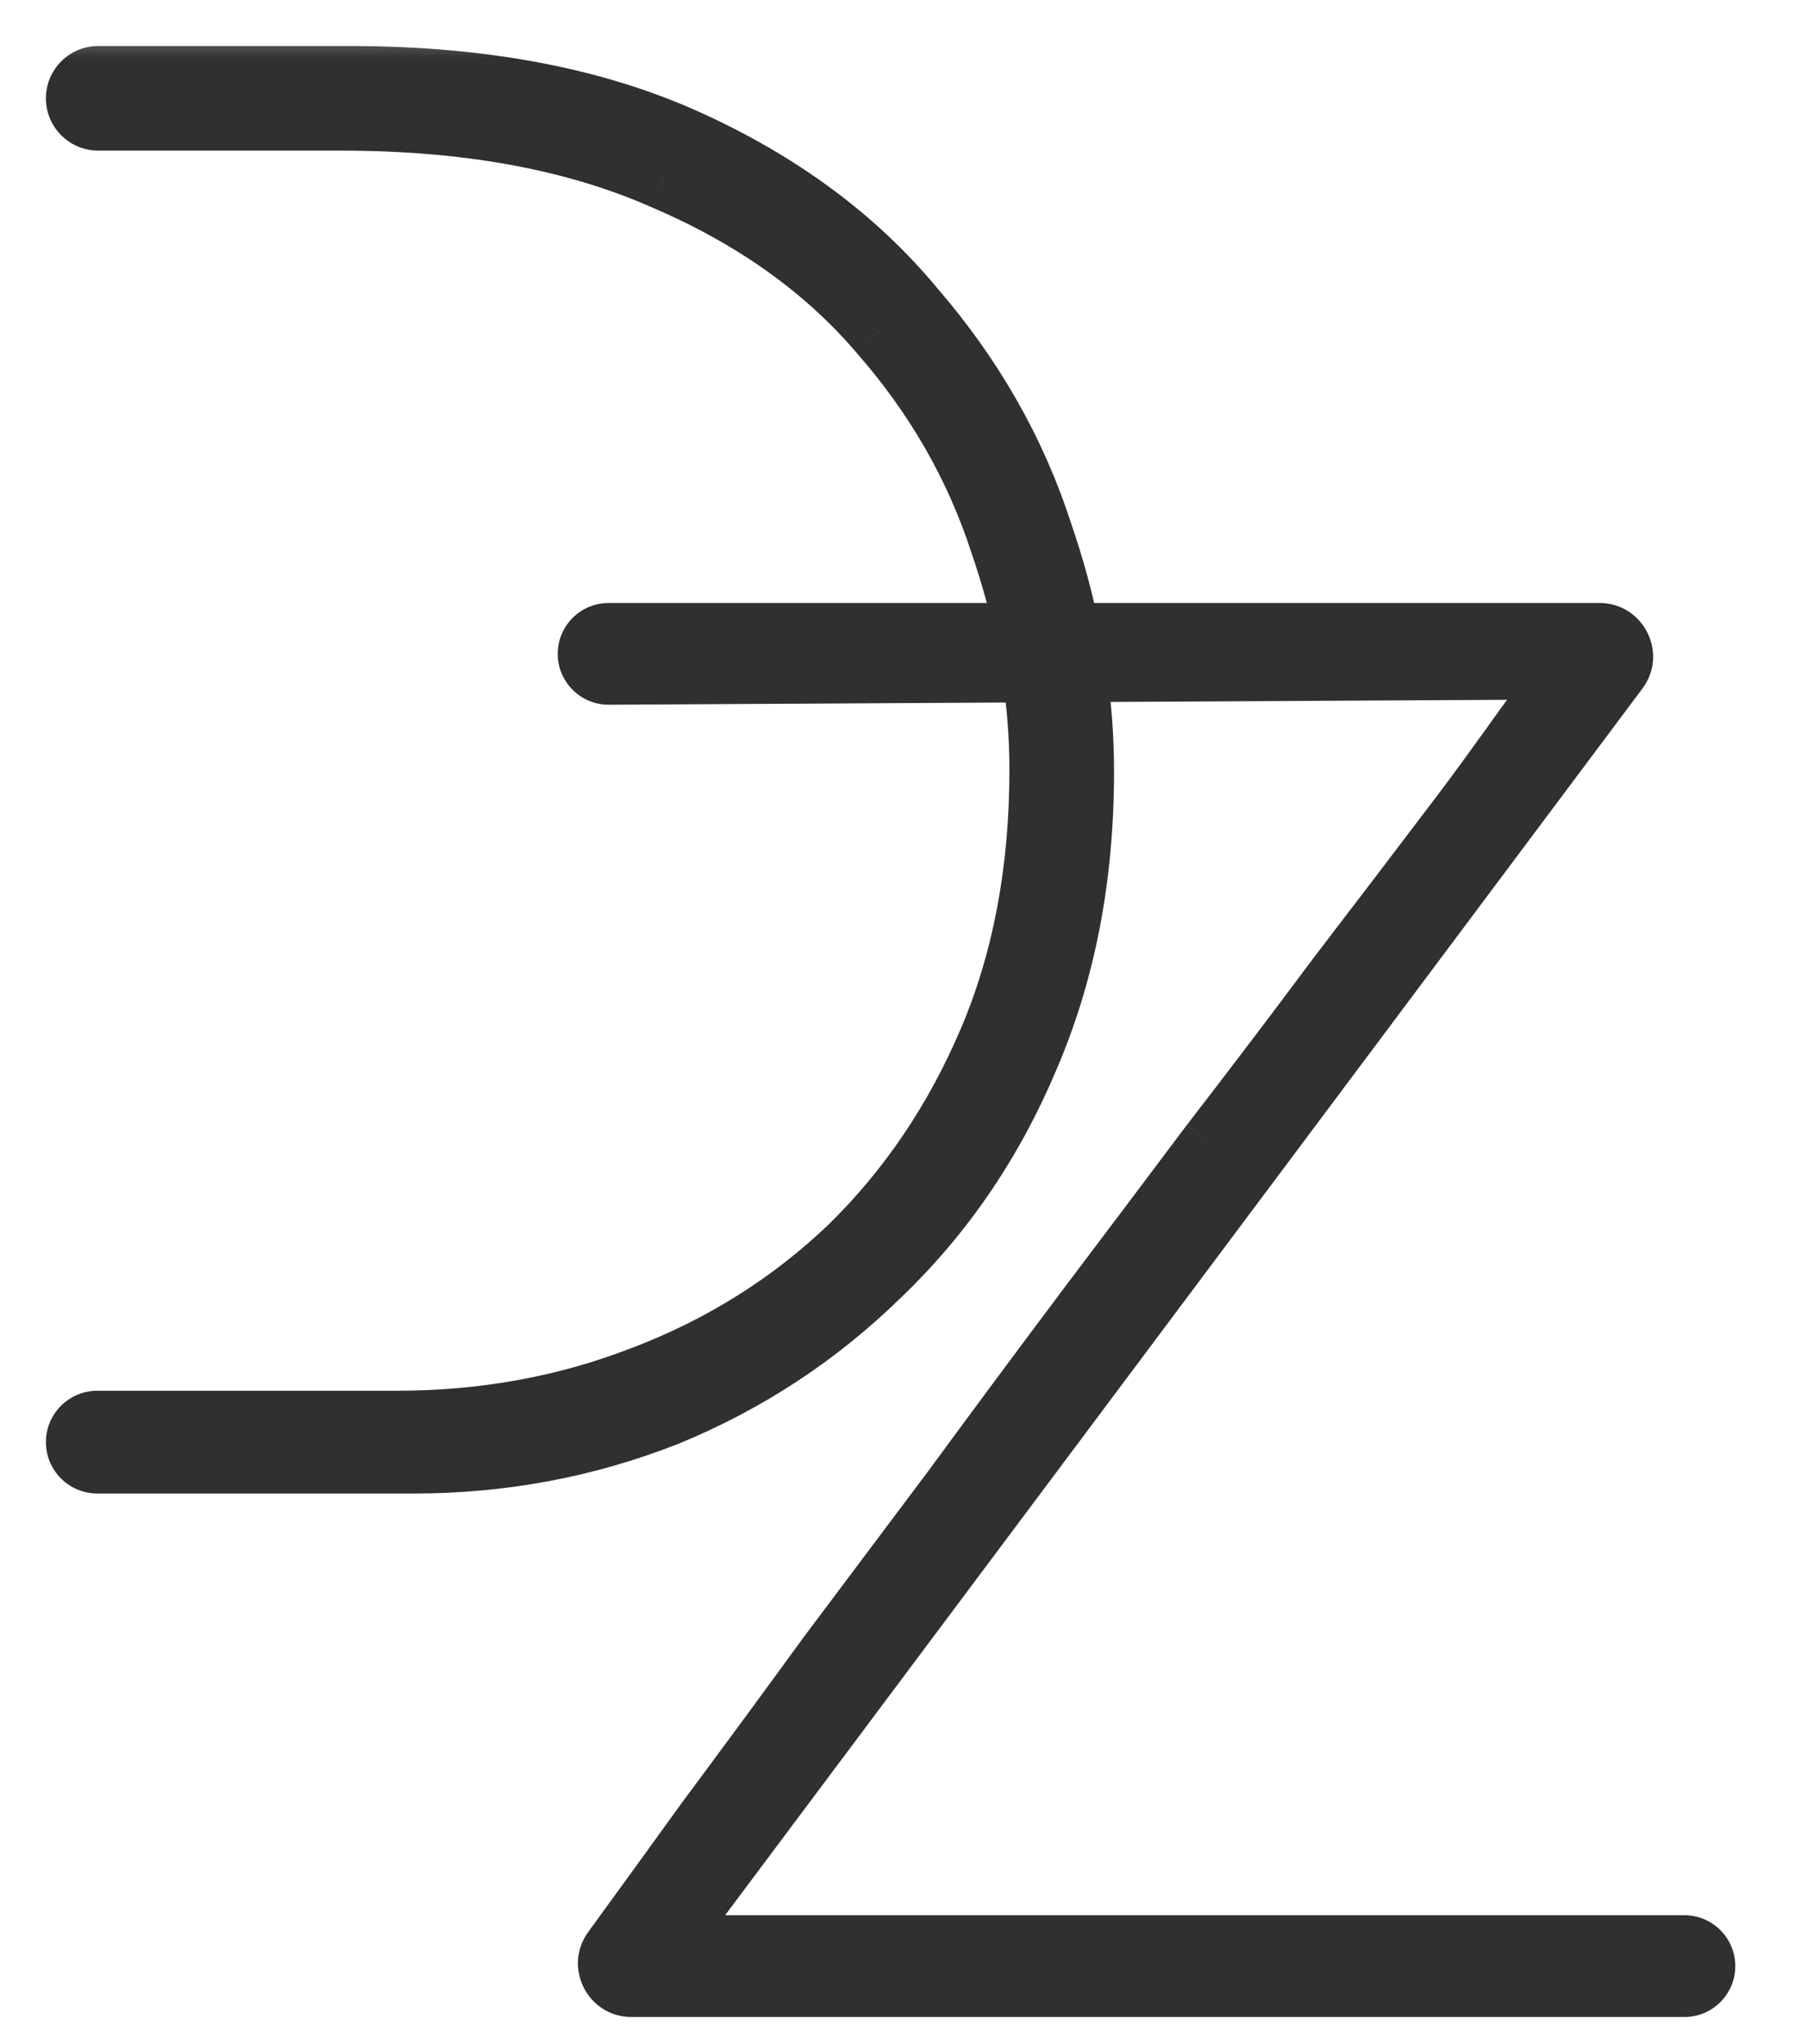
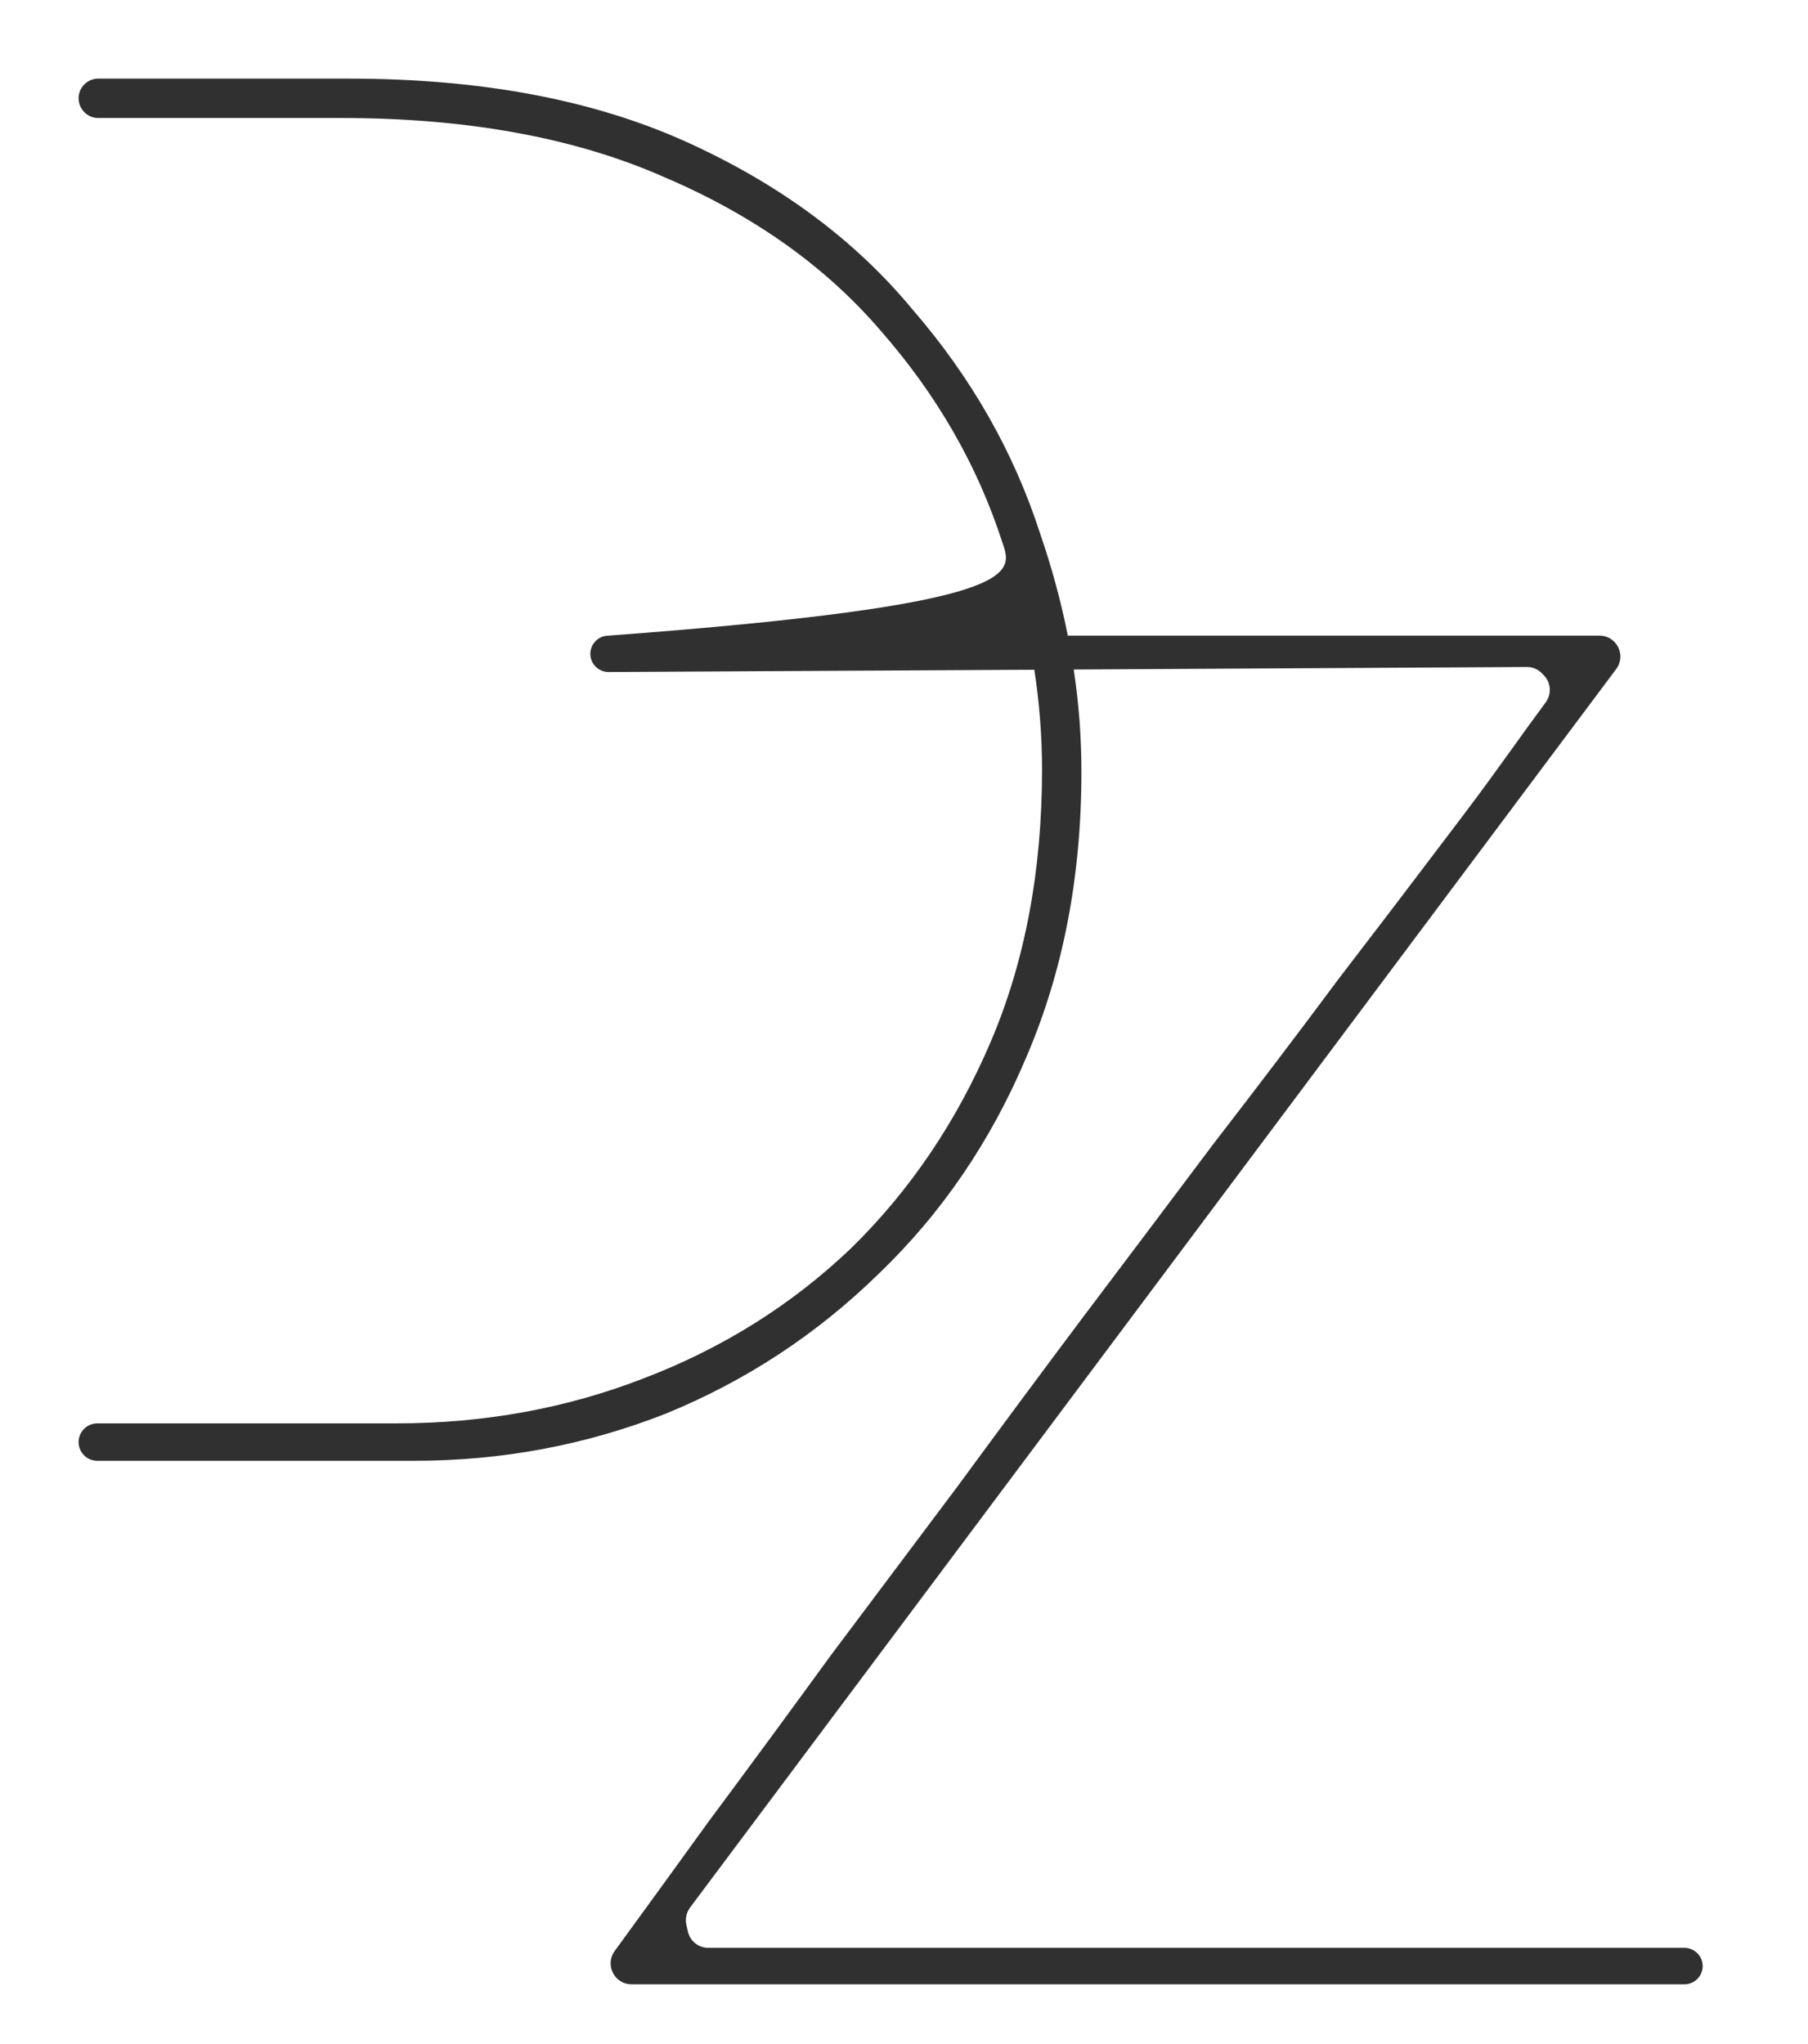
<svg xmlns="http://www.w3.org/2000/svg" width="23" height="26" viewBox="0 0 23 26" fill="none">
  <mask id="path-1-outside-1_512_459" maskUnits="userSpaceOnUse" x="-0.34" y="0.24" width="23" height="26" fill="black">
-     <rect fill="white" x="-0.34" y="0.24" width="23" height="26" />
-     <path fill-rule="evenodd" clip-rule="evenodd" d="M7.819 24.817C8.208 24.284 8.602 23.741 9.001 23.188C9.522 22.487 10.044 21.778 10.565 21.061L12.178 18.911C12.716 18.178 13.253 17.453 13.791 16.736C14.345 16.003 14.89 15.278 15.428 14.561C15.982 13.844 16.52 13.136 17.041 12.435C17.579 11.735 18.1 11.05 18.605 10.382C18.87 10.032 19.051 9.779 19.235 9.524C19.366 9.341 19.498 9.157 19.663 8.934C19.741 8.828 19.731 8.68 19.637 8.587L19.613 8.562C19.563 8.512 19.495 8.484 19.424 8.484L13.659 8.516C13.725 8.951 13.757 9.384 13.757 9.816C13.757 11.152 13.523 12.362 13.056 13.447C12.605 14.516 11.979 15.434 11.178 16.202C10.393 16.97 9.491 17.563 8.473 17.98C7.454 18.381 6.386 18.581 5.267 18.581L1.238 18.581C1.106 18.581 1 18.475 1 18.343C1 18.212 1.106 18.105 1.238 18.105L5.042 18.105C6.16 18.105 7.212 17.913 8.197 17.529C9.199 17.145 10.075 16.595 10.827 15.877C11.578 15.142 12.171 14.265 12.605 13.247C13.039 12.228 13.256 11.076 13.256 9.791C13.256 9.368 13.223 8.944 13.158 8.519L7.743 8.548C7.615 8.549 7.51 8.445 7.51 8.317C7.51 8.189 7.614 8.085 7.742 8.085L13.079 8.085C12.999 7.695 12.891 7.303 12.755 6.911C12.438 5.925 11.92 5.024 11.203 4.206C10.501 3.388 9.583 2.736 8.448 2.252C7.312 1.751 5.943 1.501 4.34 1.501L1.25 1.501C1.112 1.501 1 1.389 1 1.25C1 1.112 1.112 1 1.25 1L4.44 1C6.11 1 7.538 1.267 8.723 1.801C9.909 2.336 10.869 3.045 11.603 3.93C12.355 4.798 12.897 5.75 13.231 6.785C13.381 7.22 13.498 7.653 13.584 8.085L20.347 8.085C20.566 8.085 20.691 8.335 20.56 8.51L8.778 24.264C8.733 24.326 8.715 24.404 8.731 24.479L8.75 24.566C8.776 24.688 8.884 24.776 9.01 24.776L21.427 24.776C21.556 24.776 21.66 24.88 21.66 25.008C21.66 25.136 21.556 25.24 21.427 25.24L8.034 25.24C7.817 25.24 7.691 24.993 7.819 24.817Z" />
-   </mask>
-   <path fill-rule="evenodd" clip-rule="evenodd" d="M7.819 24.817C8.208 24.284 8.602 23.741 9.001 23.188C9.522 22.487 10.044 21.778 10.565 21.061L12.178 18.911C12.716 18.178 13.253 17.453 13.791 16.736C14.345 16.003 14.89 15.278 15.428 14.561C15.982 13.844 16.52 13.136 17.041 12.435C17.579 11.735 18.1 11.05 18.605 10.382C18.87 10.032 19.051 9.779 19.235 9.524C19.366 9.341 19.498 9.157 19.663 8.934C19.741 8.828 19.731 8.68 19.637 8.587L19.613 8.562C19.563 8.512 19.495 8.484 19.424 8.484L13.659 8.516C13.725 8.951 13.757 9.384 13.757 9.816C13.757 11.152 13.523 12.362 13.056 13.447C12.605 14.516 11.979 15.434 11.178 16.202C10.393 16.97 9.491 17.563 8.473 17.98C7.454 18.381 6.386 18.581 5.267 18.581L1.238 18.581C1.106 18.581 1 18.475 1 18.343C1 18.212 1.106 18.105 1.238 18.105L5.042 18.105C6.16 18.105 7.212 17.913 8.197 17.529C9.199 17.145 10.075 16.595 10.827 15.877C11.578 15.142 12.171 14.265 12.605 13.247C13.039 12.228 13.256 11.076 13.256 9.791C13.256 9.368 13.223 8.944 13.158 8.519L7.743 8.548C7.615 8.549 7.51 8.445 7.51 8.317C7.51 8.189 7.614 8.085 7.742 8.085L13.079 8.085C12.999 7.695 12.891 7.303 12.755 6.911C12.438 5.925 11.92 5.024 11.203 4.206C10.501 3.388 9.583 2.736 8.448 2.252C7.312 1.751 5.943 1.501 4.34 1.501L1.25 1.501C1.112 1.501 1 1.389 1 1.25C1 1.112 1.112 1 1.25 1L4.44 1C6.11 1 7.538 1.267 8.723 1.801C9.909 2.336 10.869 3.045 11.603 3.93C12.355 4.798 12.897 5.75 13.231 6.785C13.381 7.22 13.498 7.653 13.584 8.085L20.347 8.085C20.566 8.085 20.691 8.335 20.56 8.51L8.778 24.264C8.733 24.326 8.715 24.404 8.731 24.479L8.75 24.566C8.776 24.688 8.884 24.776 9.01 24.776L21.427 24.776C21.556 24.776 21.66 24.88 21.66 25.008C21.66 25.136 21.556 25.24 21.427 25.24L8.034 25.24C7.817 25.24 7.691 24.993 7.819 24.817Z" fill="#303030" />
-   <path d="M9.001 23.188L8.668 22.939L8.664 22.945L9.001 23.188ZM7.819 24.817L8.155 25.062L8.155 25.062L7.819 24.817ZM10.565 21.061L10.233 20.812L10.229 20.817L10.565 21.061ZM12.178 18.911L12.51 19.16L12.513 19.157L12.178 18.911ZM13.791 16.736L13.459 16.486L13.459 16.487L13.791 16.736ZM15.428 14.561L15.099 14.307L15.096 14.312L15.428 14.561ZM17.041 12.435L16.712 12.182L16.708 12.187L17.041 12.435ZM18.605 10.382L18.274 10.132L18.274 10.132L18.605 10.382ZM19.235 9.524L19.572 9.766L19.572 9.766L19.235 9.524ZM19.663 8.934L19.329 8.687L19.329 8.687L19.663 8.934ZM19.637 8.587L19.931 8.293L19.931 8.293L19.637 8.587ZM19.613 8.562L19.907 8.269L19.613 8.562ZM19.424 8.484L19.426 8.9L19.426 8.9L19.424 8.484ZM13.659 8.516L13.657 8.101L13.178 8.103L13.249 8.577L13.659 8.516ZM13.056 13.447L12.674 13.283L12.673 13.286L13.056 13.447ZM11.178 16.202L10.89 15.902L10.887 15.905L11.178 16.202ZM8.473 17.98L8.625 18.367L8.63 18.365L8.473 17.98ZM5.267 18.581L5.267 18.166L5.267 18.581ZM1.238 18.581L1.238 18.997L1.238 18.581ZM1.238 18.105L1.238 18.521L1.238 18.105ZM5.042 18.105L5.042 17.69L5.042 18.105ZM8.197 17.529L8.048 17.142L8.046 17.142L8.197 17.529ZM10.827 15.877L11.114 16.177L11.117 16.174L10.827 15.877ZM12.605 13.247L12.223 13.084L12.605 13.247ZM13.158 8.519L13.568 8.455L13.513 8.101L13.155 8.103L13.158 8.519ZM7.743 8.548L7.741 8.133L7.741 8.133L7.743 8.548ZM13.079 8.085L13.079 8.501L13.589 8.501L13.486 8.001L13.079 8.085ZM12.755 6.911L12.36 7.038L12.363 7.046L12.755 6.911ZM11.203 4.206L10.887 4.476L10.89 4.48L11.203 4.206ZM8.448 2.252L8.28 2.632L8.285 2.634L8.448 2.252ZM4.34 1.501L4.34 1.916L4.34 1.501ZM1.25 1.501L1.25 1.086L1.25 1.501ZM8.723 1.801L8.894 1.423L8.894 1.423L8.723 1.801ZM11.603 3.93L11.284 4.196L11.289 4.202L11.603 3.93ZM13.231 6.785L12.836 6.913L12.838 6.921L13.231 6.785ZM13.584 8.085L13.177 8.166L13.243 8.501L13.584 8.501L13.584 8.085ZM20.347 8.085L20.347 7.67L20.347 7.67L20.347 8.085ZM20.56 8.51L20.893 8.759L20.893 8.759L20.56 8.51ZM8.778 24.264L8.446 24.016L8.446 24.016L8.778 24.264ZM8.731 24.479L9.138 24.392L9.138 24.392L8.731 24.479ZM8.75 24.566L8.344 24.652L8.344 24.652L8.75 24.566ZM9.01 24.776L9.01 25.191L9.01 24.776ZM21.427 24.776L21.427 24.361H21.427L21.427 24.776ZM21.427 25.24L21.427 24.825L21.427 25.24ZM8.034 25.24L8.034 24.825L8.034 25.24ZM8.664 22.945C8.266 23.497 7.872 24.04 7.484 24.573L8.155 25.062C8.544 24.528 8.939 23.985 9.338 23.43L8.664 22.945ZM10.229 20.817C9.709 21.533 9.188 22.24 8.668 22.939L9.334 23.436C9.857 22.734 10.379 22.024 10.901 21.306L10.229 20.817ZM11.846 18.662L10.233 20.812L10.897 21.311L12.51 19.16L11.846 18.662ZM13.459 16.487C12.92 17.205 12.382 17.931 11.843 18.665L12.513 19.157C13.05 18.425 13.586 17.701 14.123 16.985L13.459 16.487ZM15.096 14.312C14.559 15.028 14.013 15.753 13.459 16.486L14.122 16.986C14.677 16.253 15.223 15.528 15.761 14.81L15.096 14.312ZM16.708 12.187C16.188 12.886 15.652 13.592 15.1 14.307L15.757 14.815C16.312 14.096 16.851 13.386 17.374 12.683L16.708 12.187ZM18.274 10.132C17.769 10.799 17.248 11.482 16.712 12.182L17.37 12.688C17.909 11.987 18.431 11.302 18.936 10.633L18.274 10.132ZM18.897 9.282C18.714 9.536 18.535 9.786 18.274 10.132L18.936 10.633C19.205 10.278 19.389 10.022 19.572 9.766L18.897 9.282ZM19.329 8.687C19.162 8.912 19.028 9.099 18.897 9.282L19.572 9.766C19.703 9.583 19.834 9.401 19.996 9.182L19.329 8.687ZM19.344 8.88C19.29 8.827 19.286 8.745 19.329 8.687L19.996 9.182C20.196 8.911 20.171 8.533 19.931 8.293L19.344 8.88ZM19.319 8.856L19.344 8.88L19.931 8.293L19.907 8.269L19.319 8.856ZM19.426 8.9C19.386 8.9 19.348 8.884 19.319 8.856L19.907 8.269C19.778 8.14 19.603 8.068 19.421 8.069L19.426 8.9ZM13.662 8.931L19.426 8.9L19.421 8.069L13.657 8.101L13.662 8.931ZM14.172 9.816C14.172 9.363 14.138 8.909 14.07 8.454L13.249 8.577C13.311 8.992 13.342 9.405 13.342 9.816L14.172 9.816ZM13.437 13.611C13.93 12.468 14.172 11.201 14.172 9.816L13.342 9.816C13.342 11.102 13.117 12.256 12.674 13.283L13.437 13.611ZM11.465 16.502C12.309 15.693 12.967 14.727 13.438 13.609L12.673 13.286C12.243 14.305 11.649 15.175 10.89 15.902L11.465 16.502ZM8.63 18.365C9.698 17.927 10.645 17.305 11.468 16.499L10.887 15.905C10.141 16.636 9.284 17.199 8.315 17.596L8.63 18.365ZM5.267 18.997C6.436 18.997 7.557 18.787 8.625 18.367L8.321 17.594C7.352 17.975 6.335 18.166 5.267 18.166L5.267 18.997ZM1.238 18.997L5.267 18.997L5.267 18.166L1.238 18.166L1.238 18.997ZM0.584 18.343C0.584 18.704 0.877 18.997 1.238 18.997L1.238 18.166C1.336 18.166 1.415 18.245 1.415 18.343L0.584 18.343ZM1.238 17.69C0.877 17.69 0.584 17.983 0.584 18.343L1.415 18.343C1.415 18.441 1.336 18.521 1.238 18.521L1.238 17.69ZM5.042 17.69L1.238 17.69L1.238 18.521L5.042 18.521L5.042 17.69ZM8.046 17.142C7.112 17.507 6.112 17.69 5.042 17.69L5.042 18.521C6.209 18.521 7.312 18.32 8.348 17.916L8.046 17.142ZM10.54 15.576C9.83 16.255 9.001 16.777 8.048 17.142L8.346 17.917C9.397 17.514 10.321 16.934 11.114 16.177L10.54 15.576ZM12.223 13.084C11.809 14.055 11.247 14.885 10.536 15.58L11.117 16.174C11.91 15.399 12.533 14.476 12.987 13.41L12.223 13.084ZM12.841 9.791C12.841 11.029 12.632 12.125 12.223 13.084L12.987 13.41C13.446 12.332 13.671 11.123 13.671 9.791L12.841 9.791ZM12.747 8.582C12.81 8.987 12.841 9.39 12.841 9.791L13.671 9.791C13.671 9.347 13.637 8.901 13.568 8.455L12.747 8.582ZM7.746 8.964L13.16 8.934L13.155 8.103L7.741 8.133L7.746 8.964ZM7.095 8.317C7.095 8.675 7.387 8.966 7.746 8.964L7.741 8.133C7.843 8.132 7.926 8.215 7.926 8.317L7.095 8.317ZM7.742 7.67C7.385 7.67 7.095 7.959 7.095 8.317L7.926 8.317C7.926 8.418 7.844 8.501 7.742 8.501L7.742 7.67ZM13.079 7.67L7.742 7.67L7.742 8.501L13.079 8.501L13.079 7.67ZM12.363 7.046C12.492 7.423 12.596 7.797 12.672 8.169L13.486 8.001C13.402 7.593 13.289 7.184 13.148 6.775L12.363 7.046ZM10.89 4.48C11.573 5.257 12.061 6.11 12.36 7.038L13.151 6.783C12.815 5.741 12.268 4.79 11.515 3.932L10.89 4.48ZM8.285 2.634C9.37 3.097 10.233 3.713 10.887 4.476L11.518 3.935C10.769 3.062 9.796 2.376 8.611 1.87L8.285 2.634ZM4.34 1.916C5.902 1.916 7.21 2.16 8.28 2.632L8.615 1.872C7.414 1.342 5.985 1.086 4.34 1.086L4.34 1.916ZM1.25 1.916L4.34 1.916L4.34 1.086L1.25 1.086L1.25 1.916ZM0.584 1.25C0.584 1.618 0.883 1.916 1.25 1.916L1.25 1.086C1.341 1.086 1.415 1.159 1.415 1.25L0.584 1.25ZM1.25 0.585C0.883 0.585 0.584 0.883 0.584 1.25L1.415 1.25C1.415 1.342 1.341 1.415 1.25 1.415L1.25 0.585ZM4.44 0.585L1.25 0.585L1.25 1.415L4.44 1.415L4.44 0.585ZM8.894 1.423C7.642 0.858 6.153 0.585 4.44 0.585L4.44 1.415C6.067 1.415 7.434 1.676 8.552 2.18L8.894 1.423ZM11.923 3.665C11.143 2.725 10.129 1.98 8.894 1.423L8.552 2.18C9.688 2.692 10.594 3.365 11.284 4.196L11.923 3.665ZM13.626 6.658C13.274 5.567 12.703 4.566 11.917 3.658L11.289 4.202C12.006 5.03 12.52 5.934 12.836 6.913L13.626 6.658ZM13.992 8.004C13.902 7.553 13.779 7.102 13.624 6.65L12.838 6.921C12.982 7.338 13.095 7.754 13.177 8.166L13.992 8.004ZM20.347 7.67L13.584 7.67L13.584 8.501L20.347 8.501L20.347 7.67ZM20.893 8.759C21.229 8.31 20.908 7.67 20.347 7.67L20.347 8.501C20.224 8.501 20.154 8.36 20.227 8.261L20.893 8.759ZM9.111 24.513L20.893 8.759L20.227 8.261L8.446 24.016L9.111 24.513ZM9.138 24.392C9.147 24.435 9.137 24.479 9.111 24.513L8.446 24.016C8.328 24.173 8.284 24.373 8.325 24.566L9.138 24.392ZM9.156 24.479L9.138 24.392L8.325 24.566L8.344 24.652L9.156 24.479ZM9.01 24.361C9.08 24.361 9.141 24.41 9.156 24.479L8.344 24.652C8.411 24.967 8.688 25.191 9.01 25.191L9.01 24.361ZM21.427 24.361L9.01 24.361L9.01 25.191L21.427 25.191L21.427 24.361ZM22.075 25.008C22.075 24.651 21.785 24.361 21.427 24.361L21.427 25.191C21.326 25.191 21.244 25.109 21.244 25.008L22.075 25.008ZM21.427 25.656C21.785 25.656 22.075 25.366 22.075 25.008L21.244 25.008C21.244 24.907 21.326 24.825 21.427 24.825L21.427 25.656ZM8.034 25.656L21.427 25.656L21.427 24.825L8.034 24.825L8.034 25.656ZM7.484 24.573C7.156 25.022 7.476 25.656 8.034 25.656L8.034 24.825C8.157 24.825 8.227 24.964 8.155 25.062L7.484 24.573Z" fill="#303030" mask="url(#path-1-outside-1_512_459)" />
+     </mask>
+   <path fill-rule="evenodd" clip-rule="evenodd" d="M7.819 24.817C8.208 24.284 8.602 23.741 9.001 23.188C9.522 22.487 10.044 21.778 10.565 21.061L12.178 18.911C12.716 18.178 13.253 17.453 13.791 16.736C14.345 16.003 14.89 15.278 15.428 14.561C15.982 13.844 16.52 13.136 17.041 12.435C17.579 11.735 18.1 11.05 18.605 10.382C18.87 10.032 19.051 9.779 19.235 9.524C19.366 9.341 19.498 9.157 19.663 8.934C19.741 8.828 19.731 8.68 19.637 8.587L19.613 8.562C19.563 8.512 19.495 8.484 19.424 8.484L13.659 8.516C13.725 8.951 13.757 9.384 13.757 9.816C13.757 11.152 13.523 12.362 13.056 13.447C12.605 14.516 11.979 15.434 11.178 16.202C10.393 16.97 9.491 17.563 8.473 17.98C7.454 18.381 6.386 18.581 5.267 18.581L1.238 18.581C1.106 18.581 1 18.475 1 18.343C1 18.212 1.106 18.105 1.238 18.105L5.042 18.105C6.16 18.105 7.212 17.913 8.197 17.529C9.199 17.145 10.075 16.595 10.827 15.877C11.578 15.142 12.171 14.265 12.605 13.247C13.039 12.228 13.256 11.076 13.256 9.791C13.256 9.368 13.223 8.944 13.158 8.519L7.743 8.548C7.615 8.549 7.51 8.445 7.51 8.317C7.51 8.189 7.614 8.085 7.742 8.085C12.999 7.695 12.891 7.303 12.755 6.911C12.438 5.925 11.92 5.024 11.203 4.206C10.501 3.388 9.583 2.736 8.448 2.252C7.312 1.751 5.943 1.501 4.34 1.501L1.25 1.501C1.112 1.501 1 1.389 1 1.25C1 1.112 1.112 1 1.25 1L4.44 1C6.11 1 7.538 1.267 8.723 1.801C9.909 2.336 10.869 3.045 11.603 3.93C12.355 4.798 12.897 5.75 13.231 6.785C13.381 7.22 13.498 7.653 13.584 8.085L20.347 8.085C20.566 8.085 20.691 8.335 20.56 8.51L8.778 24.264C8.733 24.326 8.715 24.404 8.731 24.479L8.75 24.566C8.776 24.688 8.884 24.776 9.01 24.776L21.427 24.776C21.556 24.776 21.66 24.88 21.66 25.008C21.66 25.136 21.556 25.24 21.427 25.24L8.034 25.24C7.817 25.24 7.691 24.993 7.819 24.817Z" fill="#303030" />
</svg>